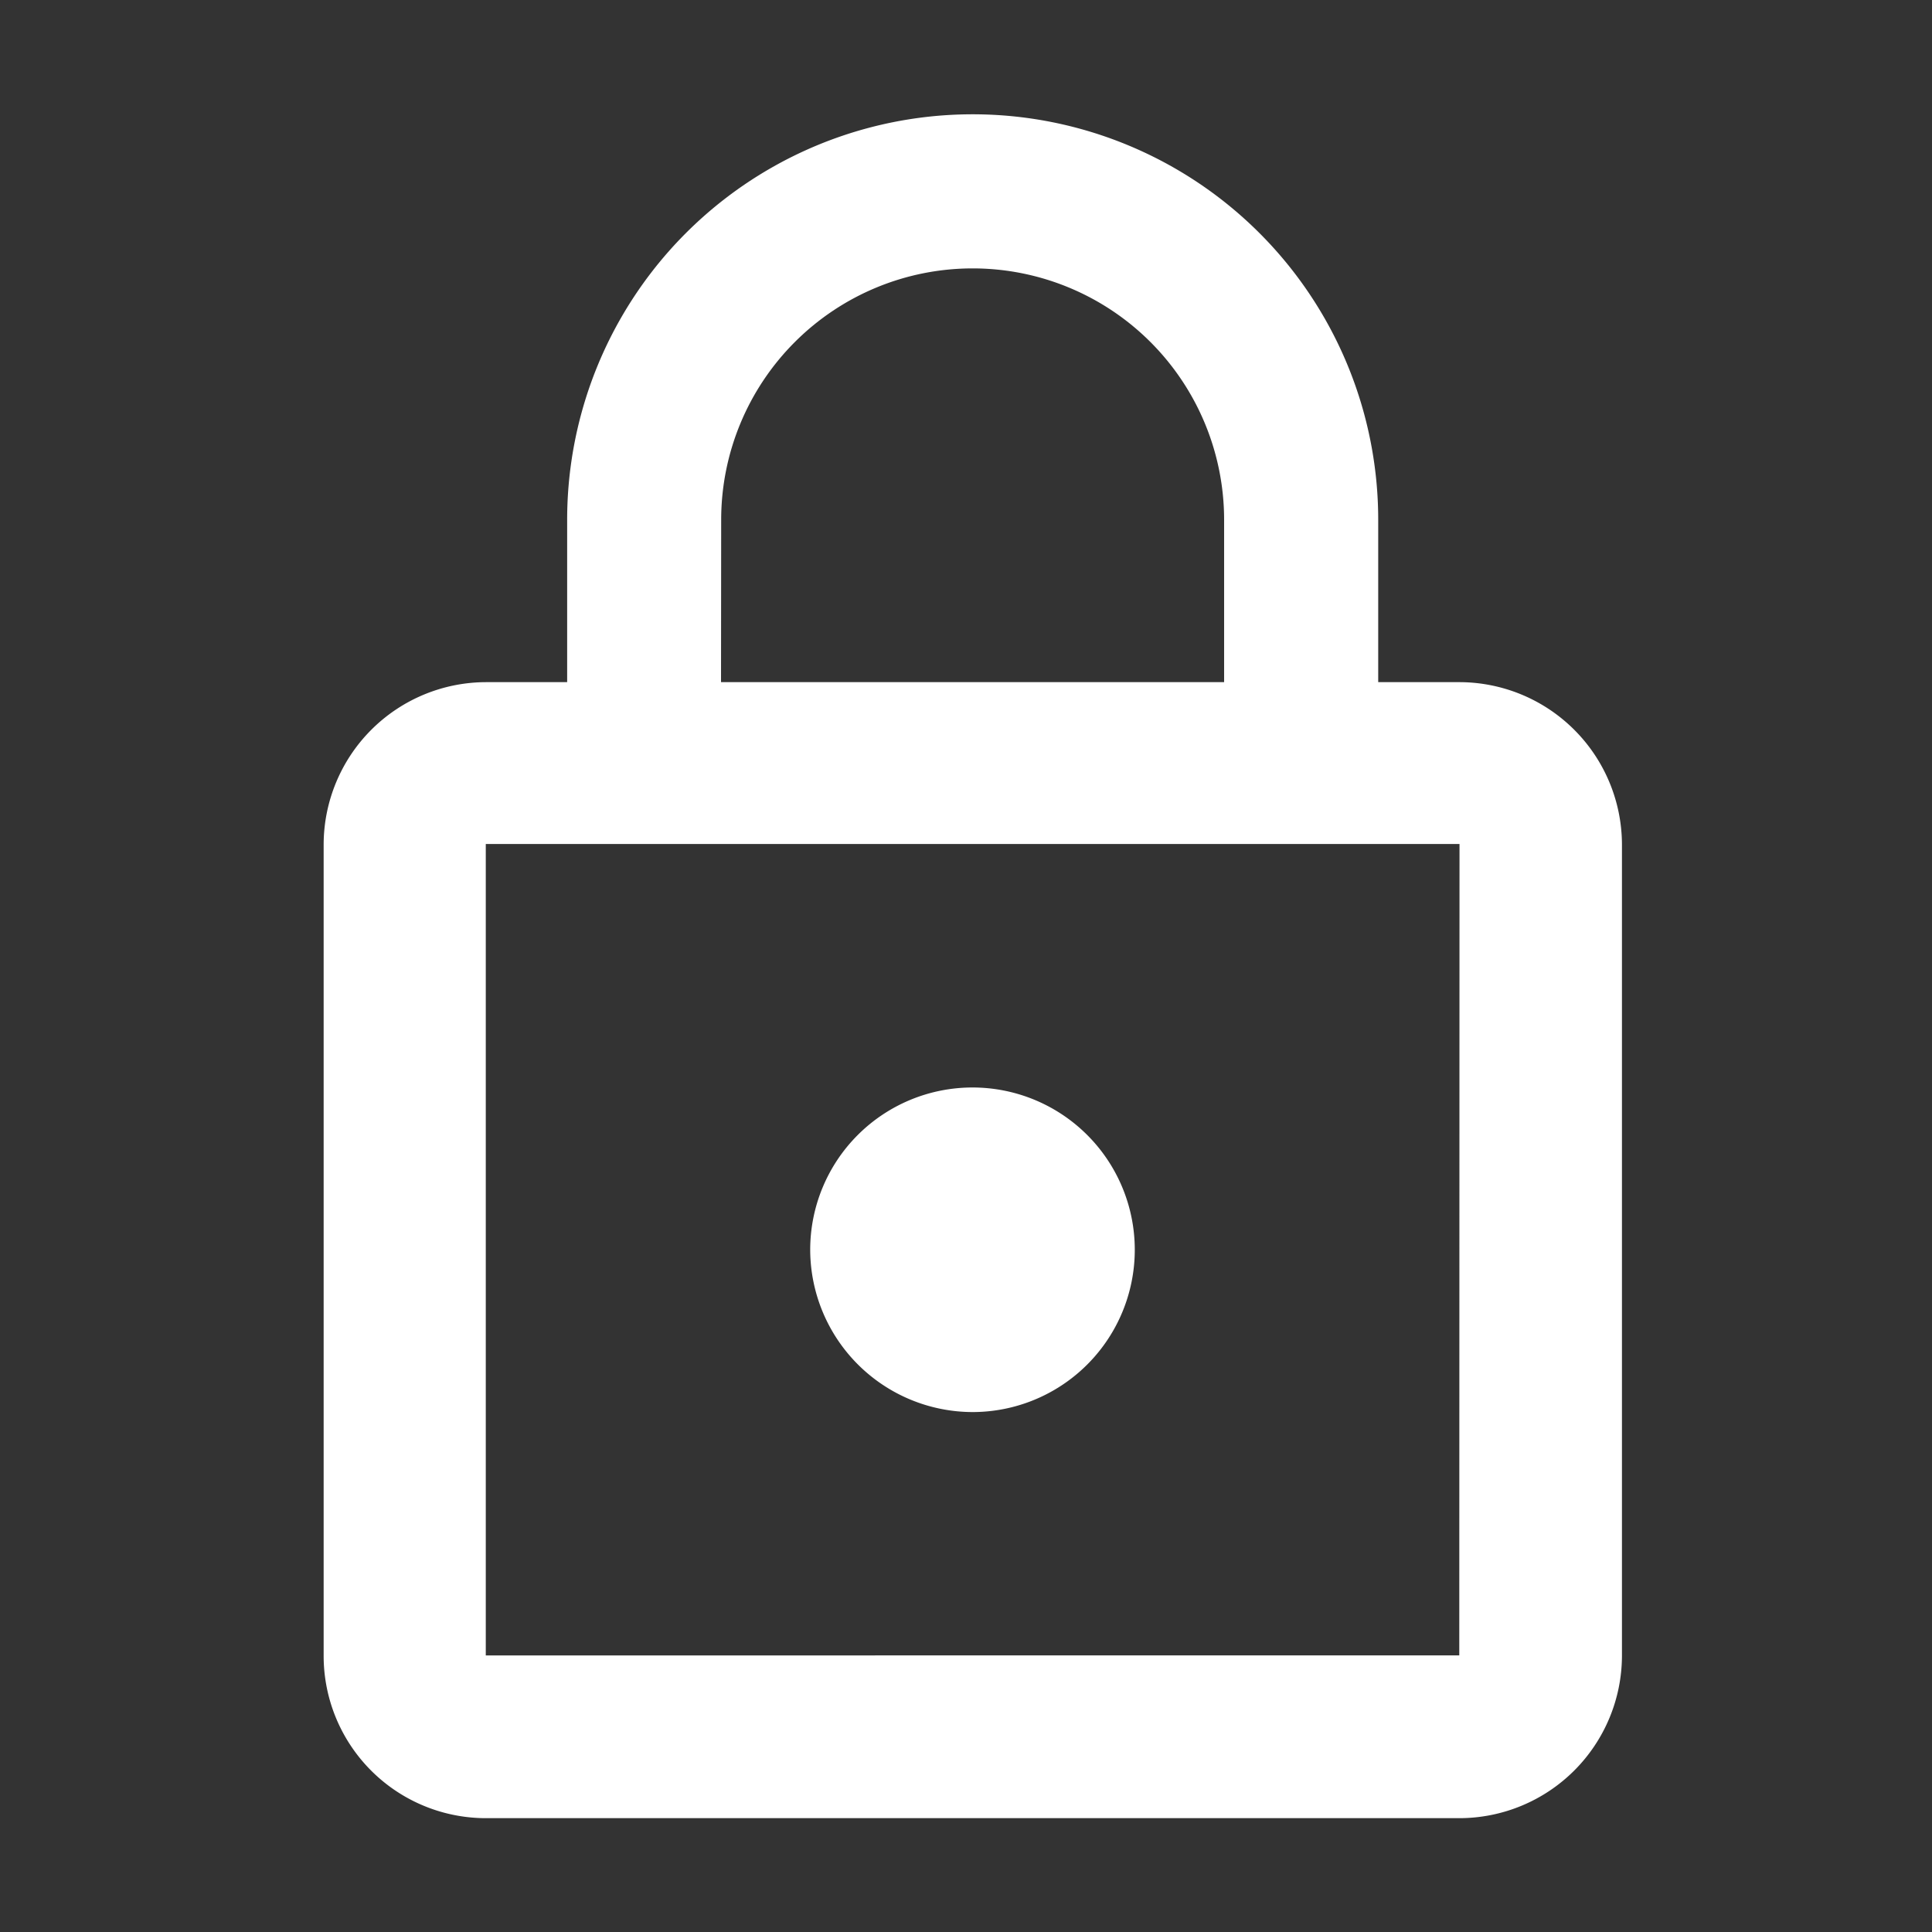
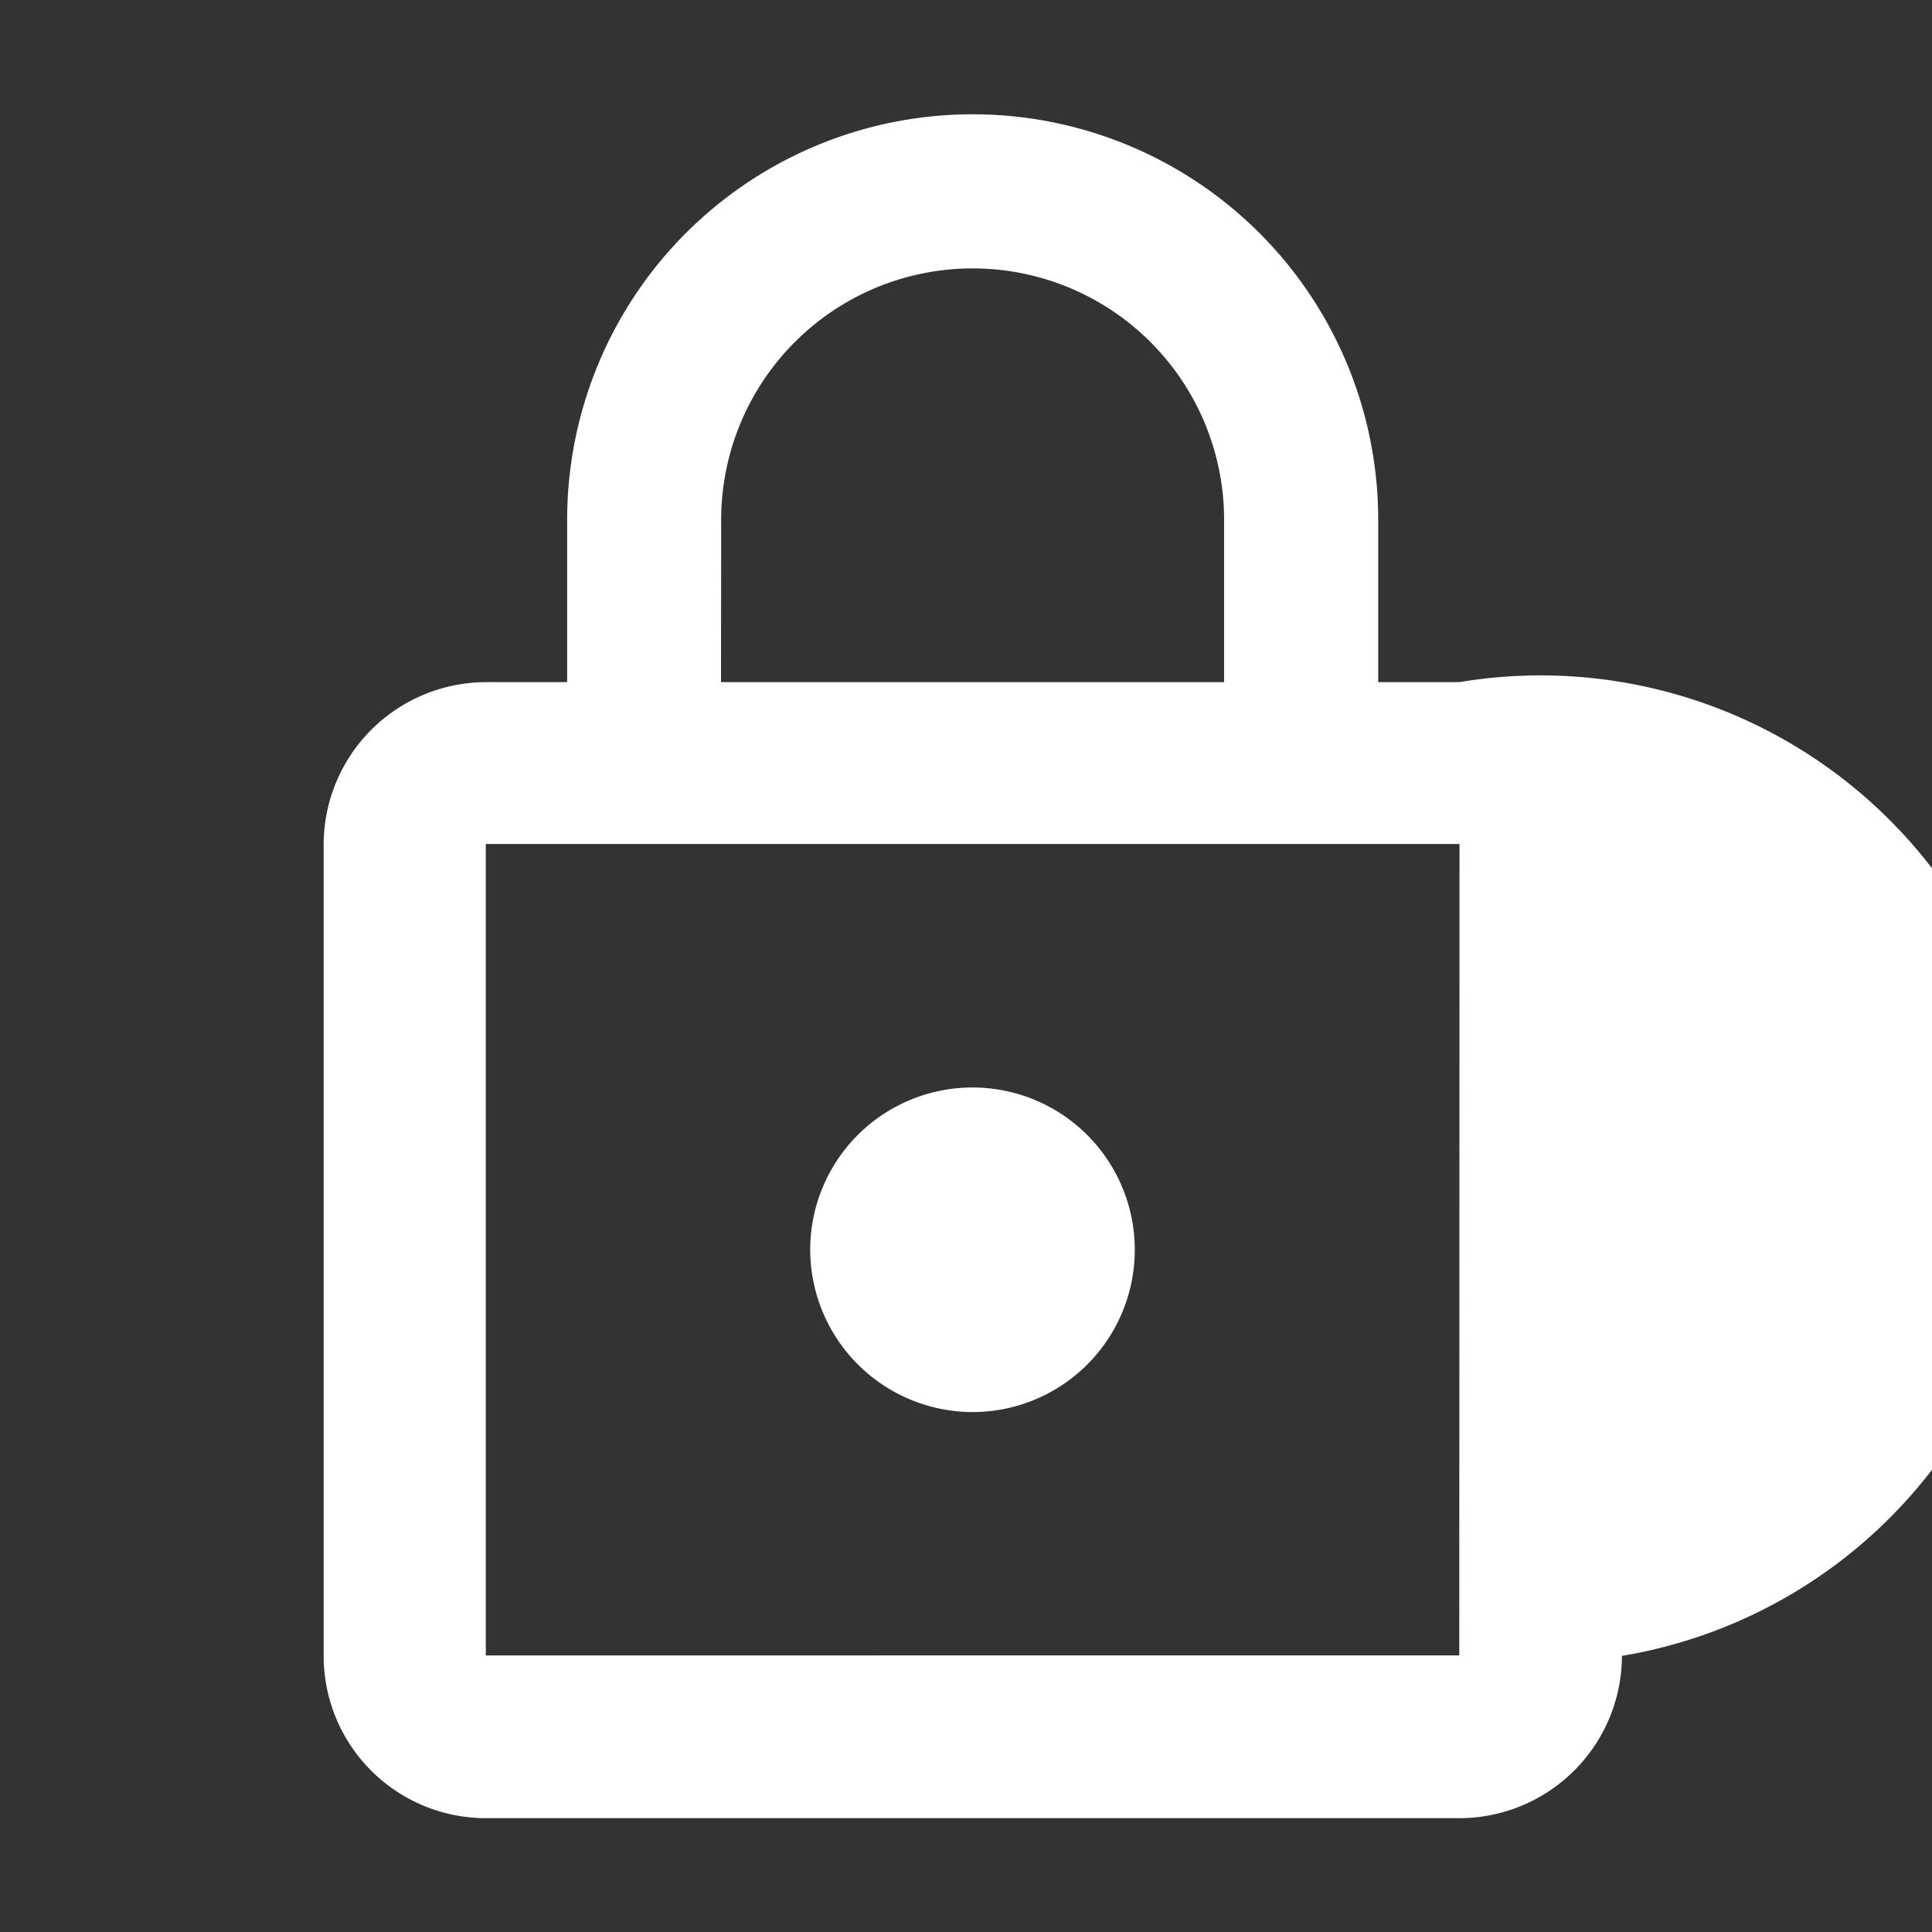
<svg xmlns="http://www.w3.org/2000/svg" width="25" height="25" viewBox="0 0 25 25">
  <rect x="0" y="0" width="25" height="25" fill="#333333" stroke="none" />
  <defs>
    <style>.a{fill:#fff;}.b{fill:none;}</style>
  </defs>
  <g transform="translate(90 -33.702)">
-     <path class="a" d="M-77.416,51.974a2.1,2.1,0,0,0,2.1-2.1,2.1,2.1,0,0,0-2.1-2.1,2.1,2.1,0,0,0-2.1,2.1A2.105,2.105,0,0,0-77.416,51.974Zm6.3-9.445h-1.05v-2.1a5.247,5.247,0,0,0-5.248-5.248,5.247,5.247,0,0,0-5.247,5.248v2.1h-1.051a2.105,2.105,0,0,0-2.1,2.1v10.5a2.1,2.1,0,0,0,2.1,2.1h12.6a2.106,2.106,0,0,0,2.1-2.1v-10.5A2.106,2.106,0,0,0-71.118,42.529Zm-9.552-2.1a3.254,3.254,0,0,1,3.254-3.254,3.254,3.254,0,0,1,3.254,3.254v2.1H-80.67Zm9.551,14.694H-83.714v-10.5h12.6Z" />
-     <rect class="b" width="25" height="25" transform="translate(-90 33.702)" />
+     <path class="a" d="M-77.416,51.974a2.1,2.1,0,0,0,2.1-2.1,2.1,2.1,0,0,0-2.1-2.1,2.1,2.1,0,0,0-2.1,2.1A2.105,2.105,0,0,0-77.416,51.974Zm6.3-9.445h-1.05v-2.1a5.247,5.247,0,0,0-5.248-5.248,5.247,5.247,0,0,0-5.247,5.248v2.1h-1.051a2.105,2.105,0,0,0-2.1,2.1v10.5a2.1,2.1,0,0,0,2.1,2.1h12.6a2.106,2.106,0,0,0,2.1-2.1A2.106,2.106,0,0,0-71.118,42.529Zm-9.552-2.1a3.254,3.254,0,0,1,3.254-3.254,3.254,3.254,0,0,1,3.254,3.254v2.1H-80.67Zm9.551,14.694H-83.714v-10.5h12.6Z" />
  </g>
</svg>